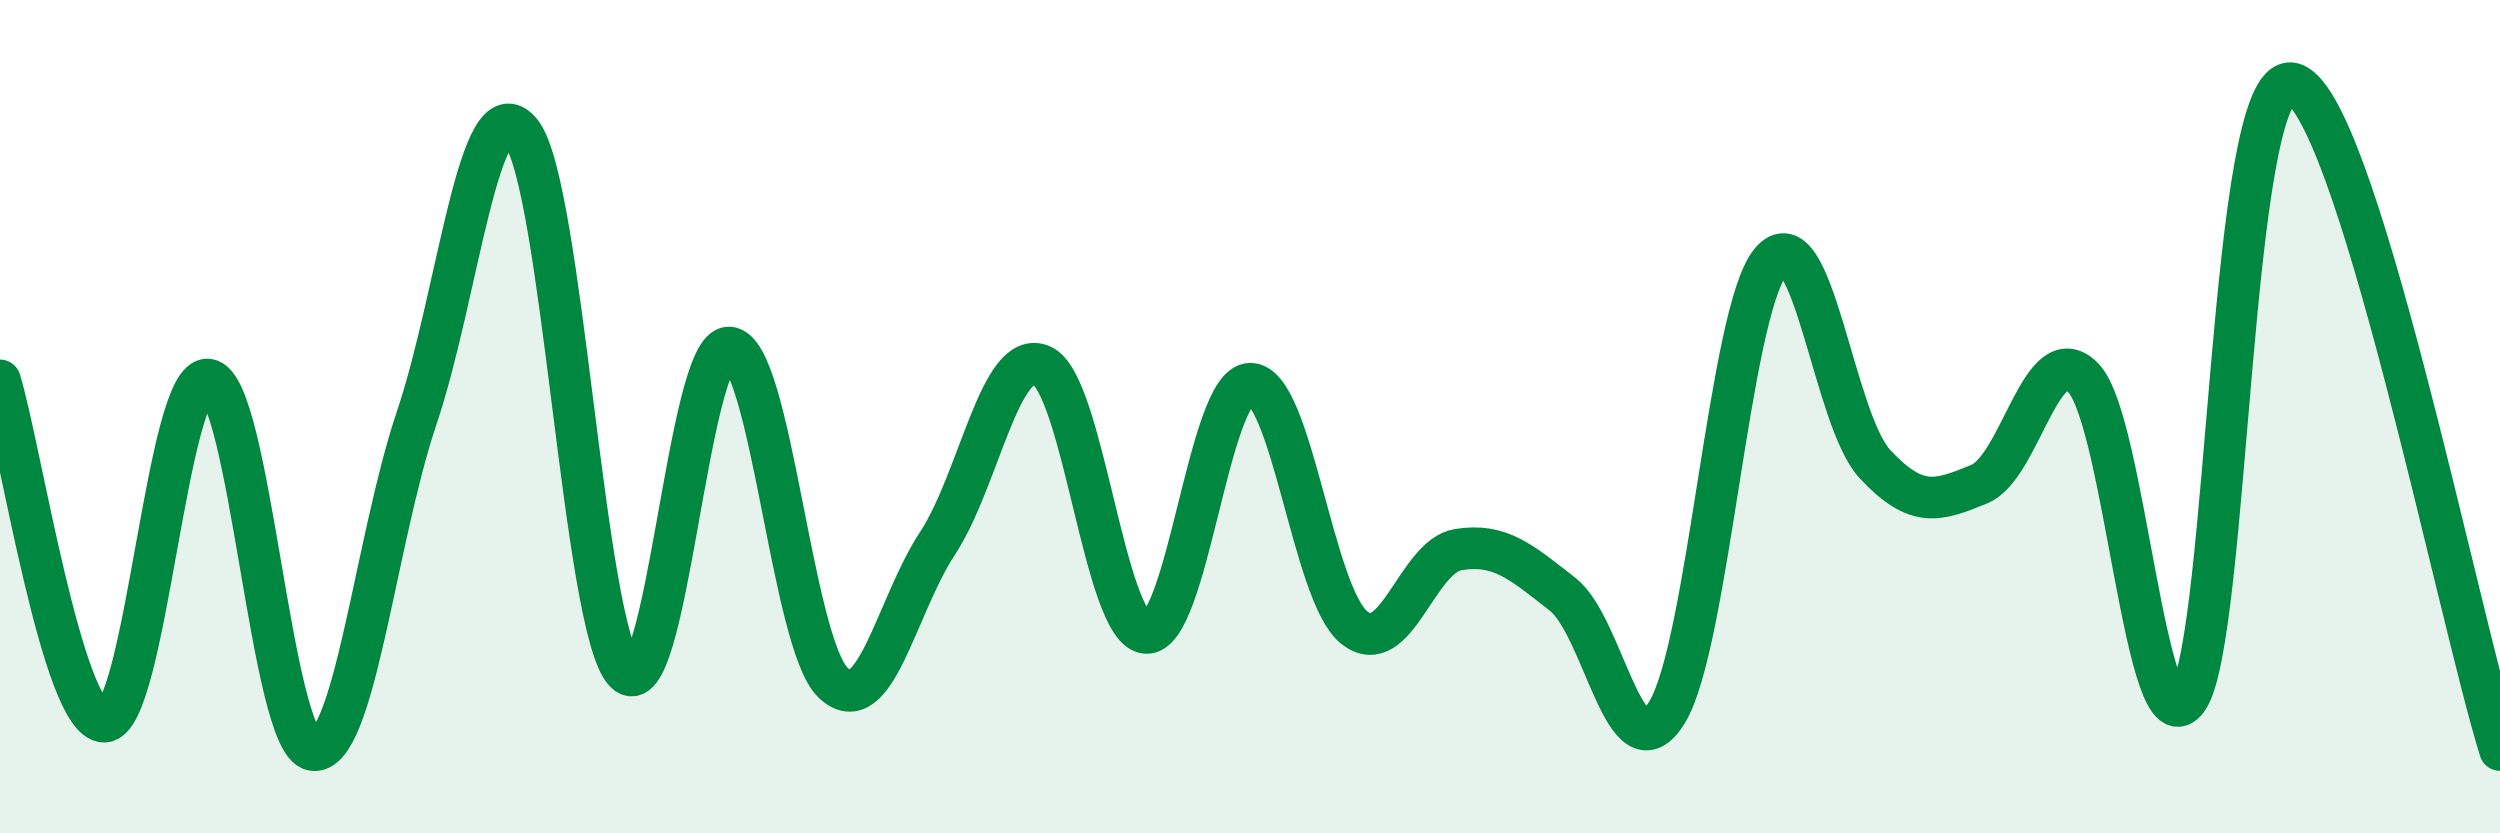
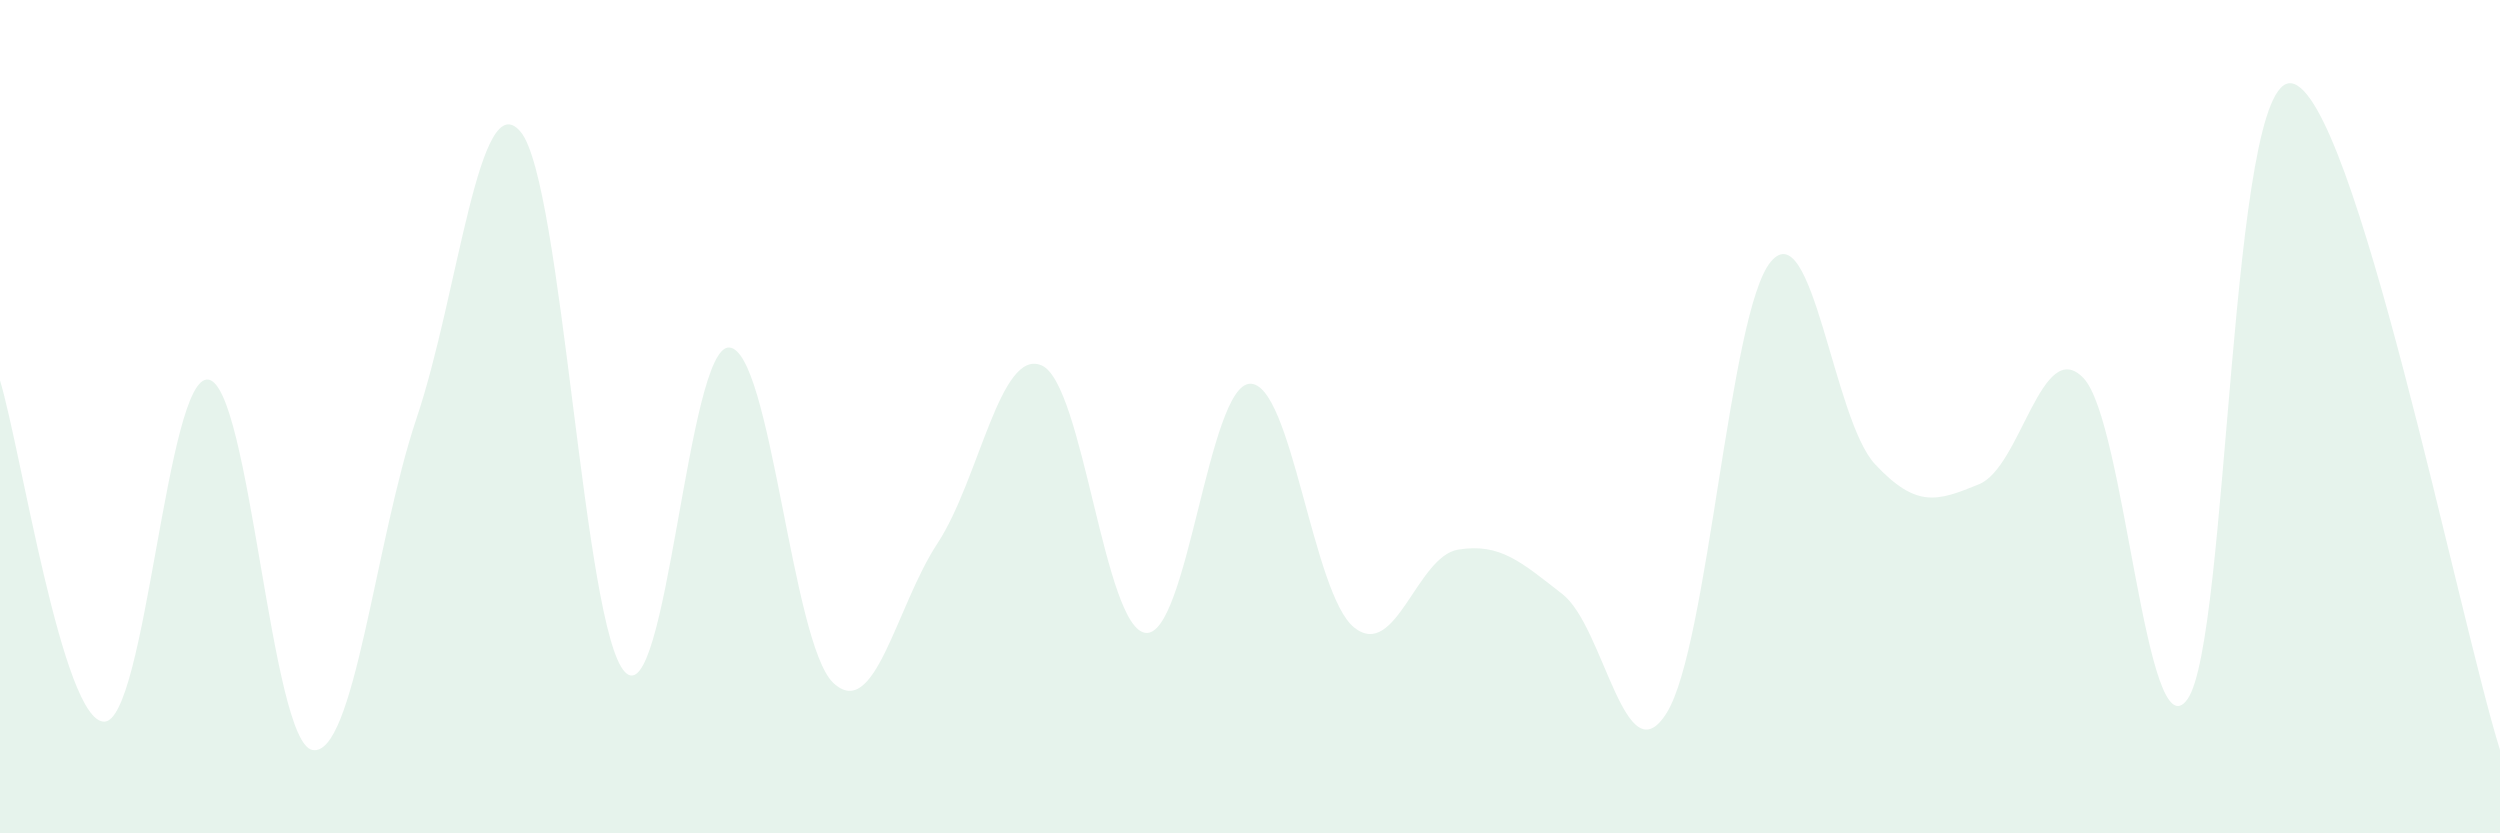
<svg xmlns="http://www.w3.org/2000/svg" width="60" height="20" viewBox="0 0 60 20">
  <path d="M 0,9.13 C 0.5,10.77 1.5,17.32 2.5,17.32 C 3.5,17.32 4,8.97 5,9.11 C 6,9.25 6.5,17.82 7.5,18 C 8.5,18.18 9,13 10,10.03 C 11,7.06 11.5,1.95 12.5,3.17 C 13.5,4.39 14,15.1 15,16.13 C 16,17.16 16.5,8.29 17.5,8.34 C 18.5,8.39 19,15.45 20,16.39 C 21,17.33 21.5,14.56 22.5,13.04 C 23.5,11.52 24,8.34 25,8.77 C 26,9.2 26.5,15.1 27.5,15.19 C 28.5,15.28 29,9.24 30,9.21 C 31,9.18 31.5,14.26 32.5,15.06 C 33.5,15.86 34,13.35 35,13.19 C 36,13.03 36.5,13.48 37.5,14.26 C 38.5,15.04 39,18.71 40,17.11 C 41,15.51 41.5,7.47 42.5,6.28 C 43.5,5.09 44,10.07 45,11.14 C 46,12.21 46.5,12.03 47.5,11.62 C 48.5,11.21 49,8.04 50,9.07 C 51,10.1 51.5,18.19 52.5,16.78 C 53.5,15.37 53.5,1.76 55,2 C 56.5,2.24 59,14.8 60,18L60 20L0 20Z" fill="#008740" opacity="0.1" stroke-linecap="round" stroke-linejoin="round" />
-   <path d="M 0,9.13 C 0.5,10.77 1.5,17.32 2.5,17.32 C 3.5,17.32 4,8.97 5,9.11 C 6,9.25 6.5,17.82 7.5,18 C 8.5,18.18 9,13 10,10.03 C 11,7.06 11.5,1.95 12.5,3.17 C 13.5,4.39 14,15.1 15,16.13 C 16,17.16 16.5,8.29 17.5,8.34 C 18.5,8.39 19,15.45 20,16.39 C 21,17.33 21.5,14.56 22.5,13.04 C 23.5,11.52 24,8.34 25,8.77 C 26,9.2 26.5,15.1 27.5,15.19 C 28.5,15.28 29,9.24 30,9.21 C 31,9.18 31.5,14.26 32.5,15.06 C 33.5,15.86 34,13.35 35,13.19 C 36,13.03 36.5,13.48 37.5,14.26 C 38.5,15.04 39,18.71 40,17.11 C 41,15.51 41.5,7.47 42.5,6.28 C 43.5,5.09 44,10.07 45,11.14 C 46,12.21 46.5,12.03 47.5,11.62 C 48.5,11.21 49,8.04 50,9.07 C 51,10.1 51.5,18.19 52.5,16.78 C 53.5,15.37 53.5,1.76 55,2 C 56.5,2.24 59,14.8 60,18" stroke="#008740" stroke-width="1" fill="none" stroke-linecap="round" stroke-linejoin="round" />
</svg>